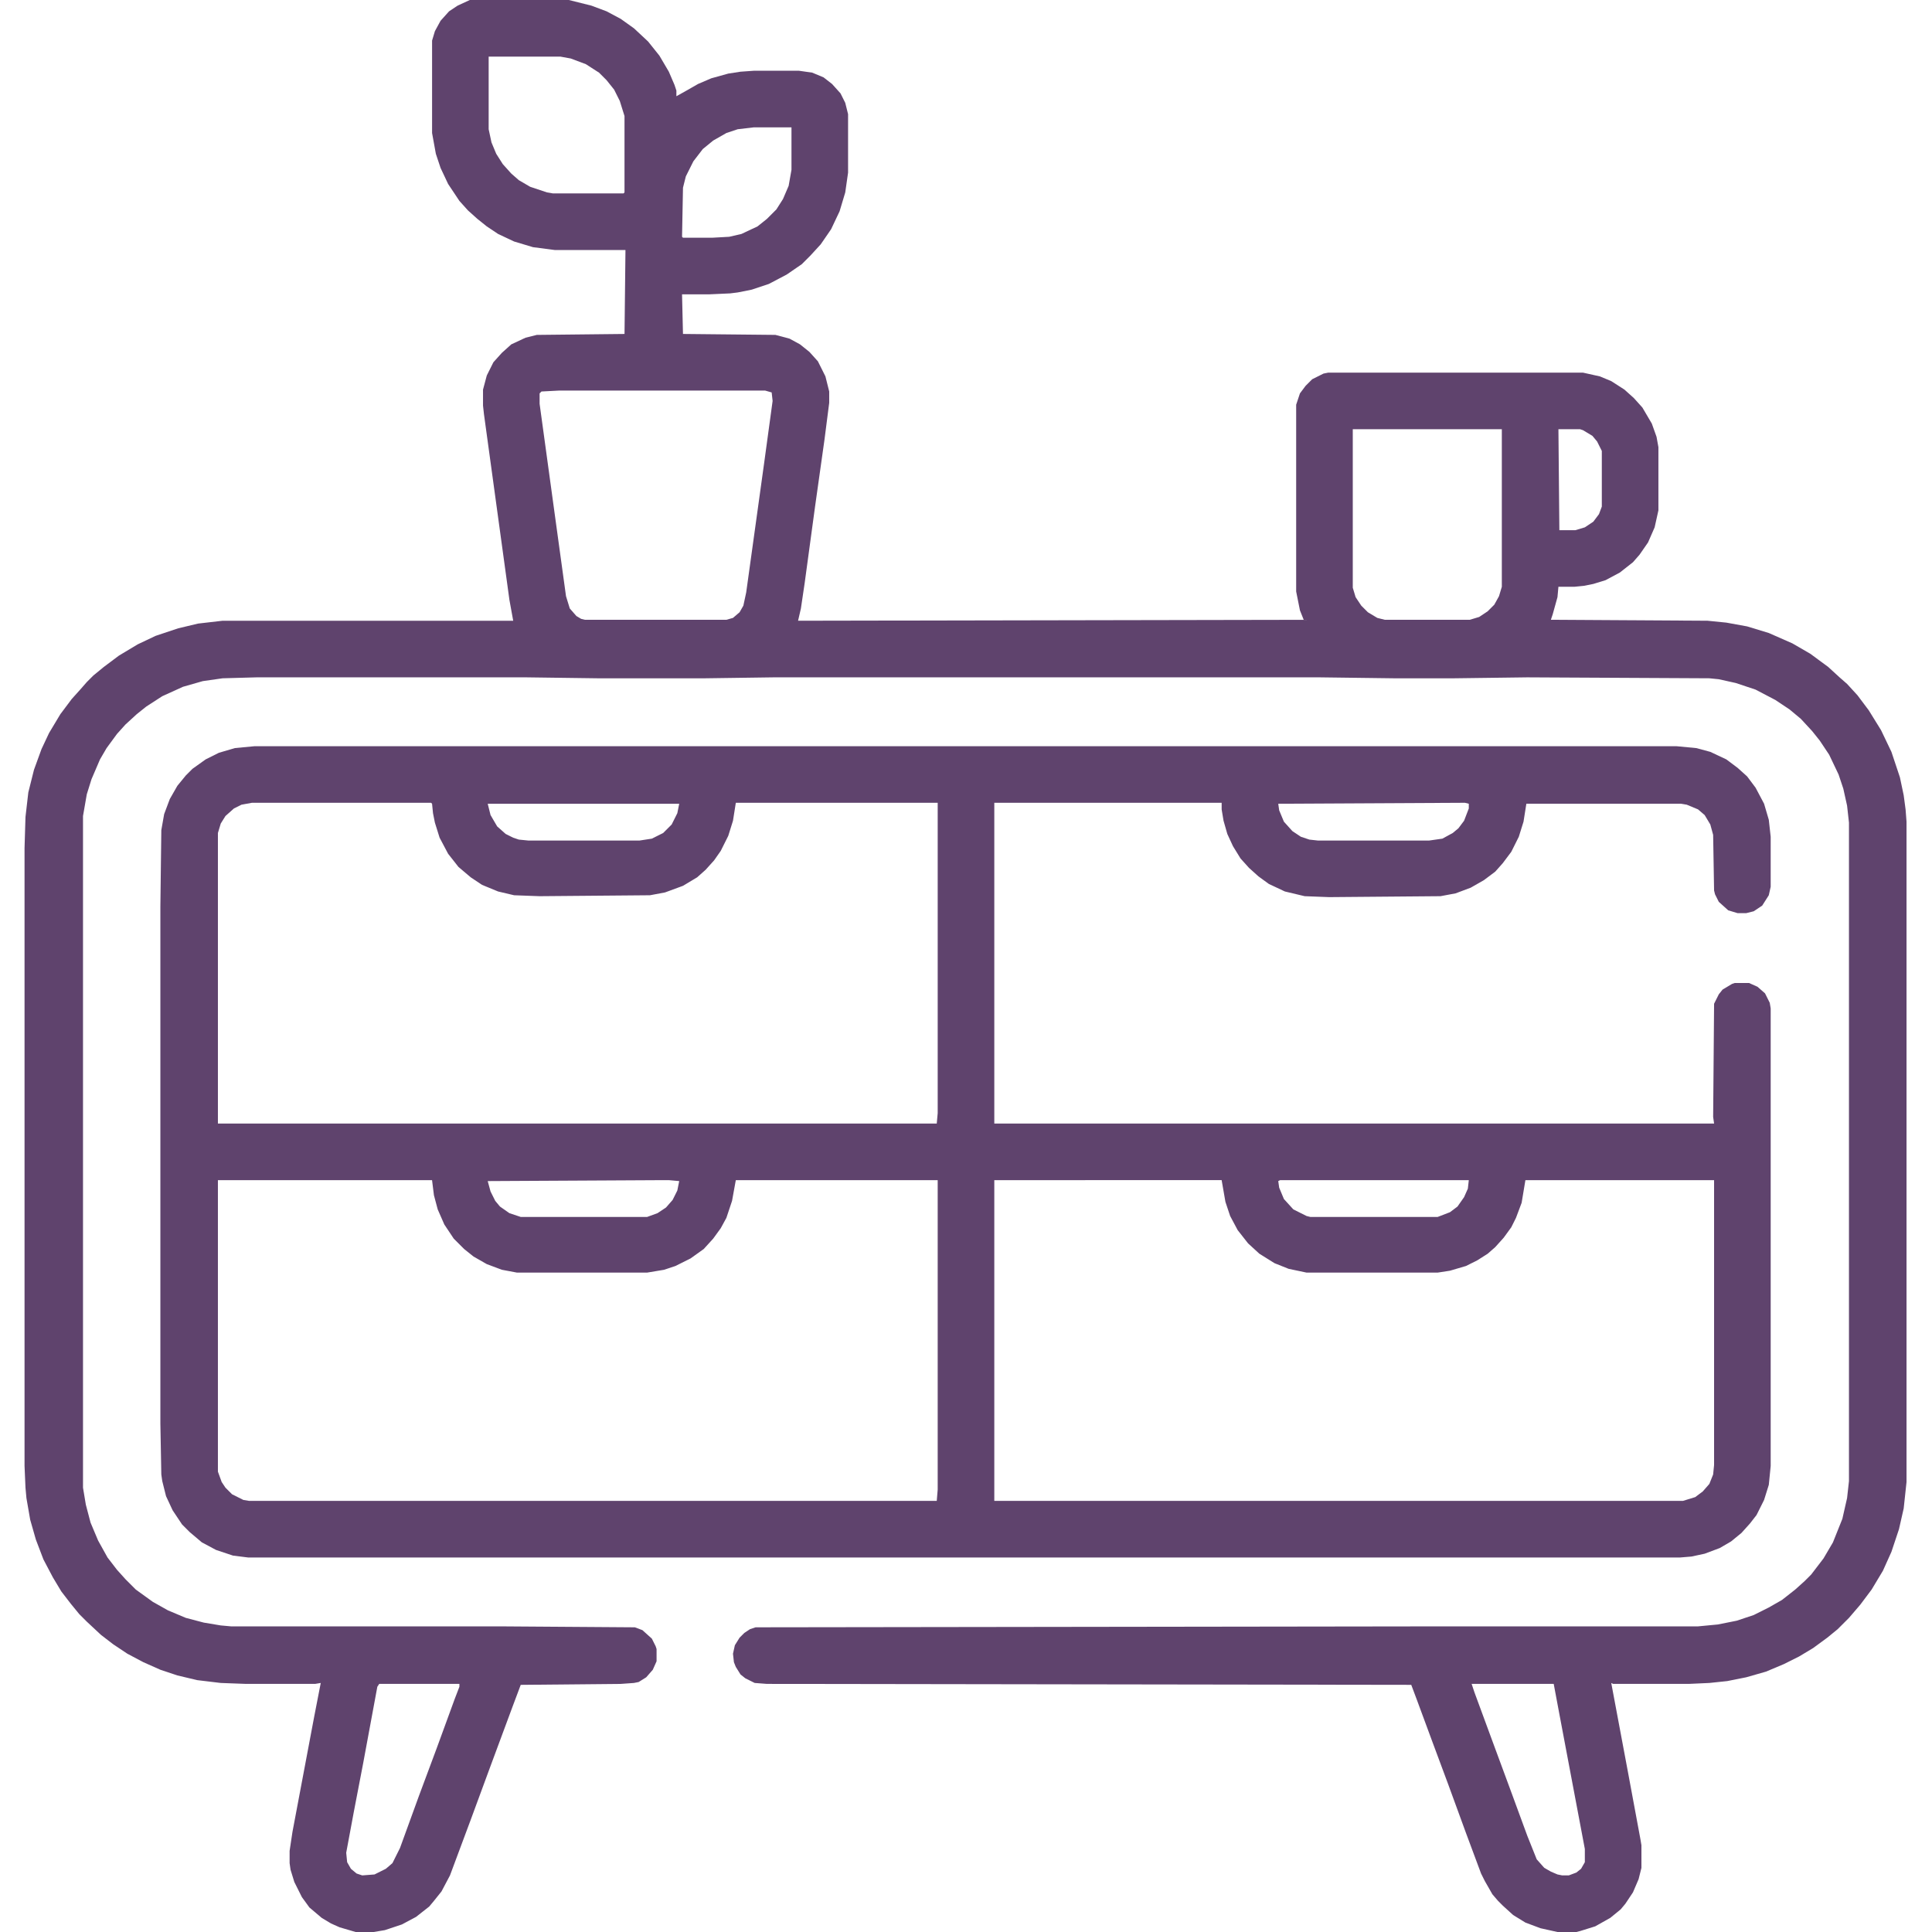
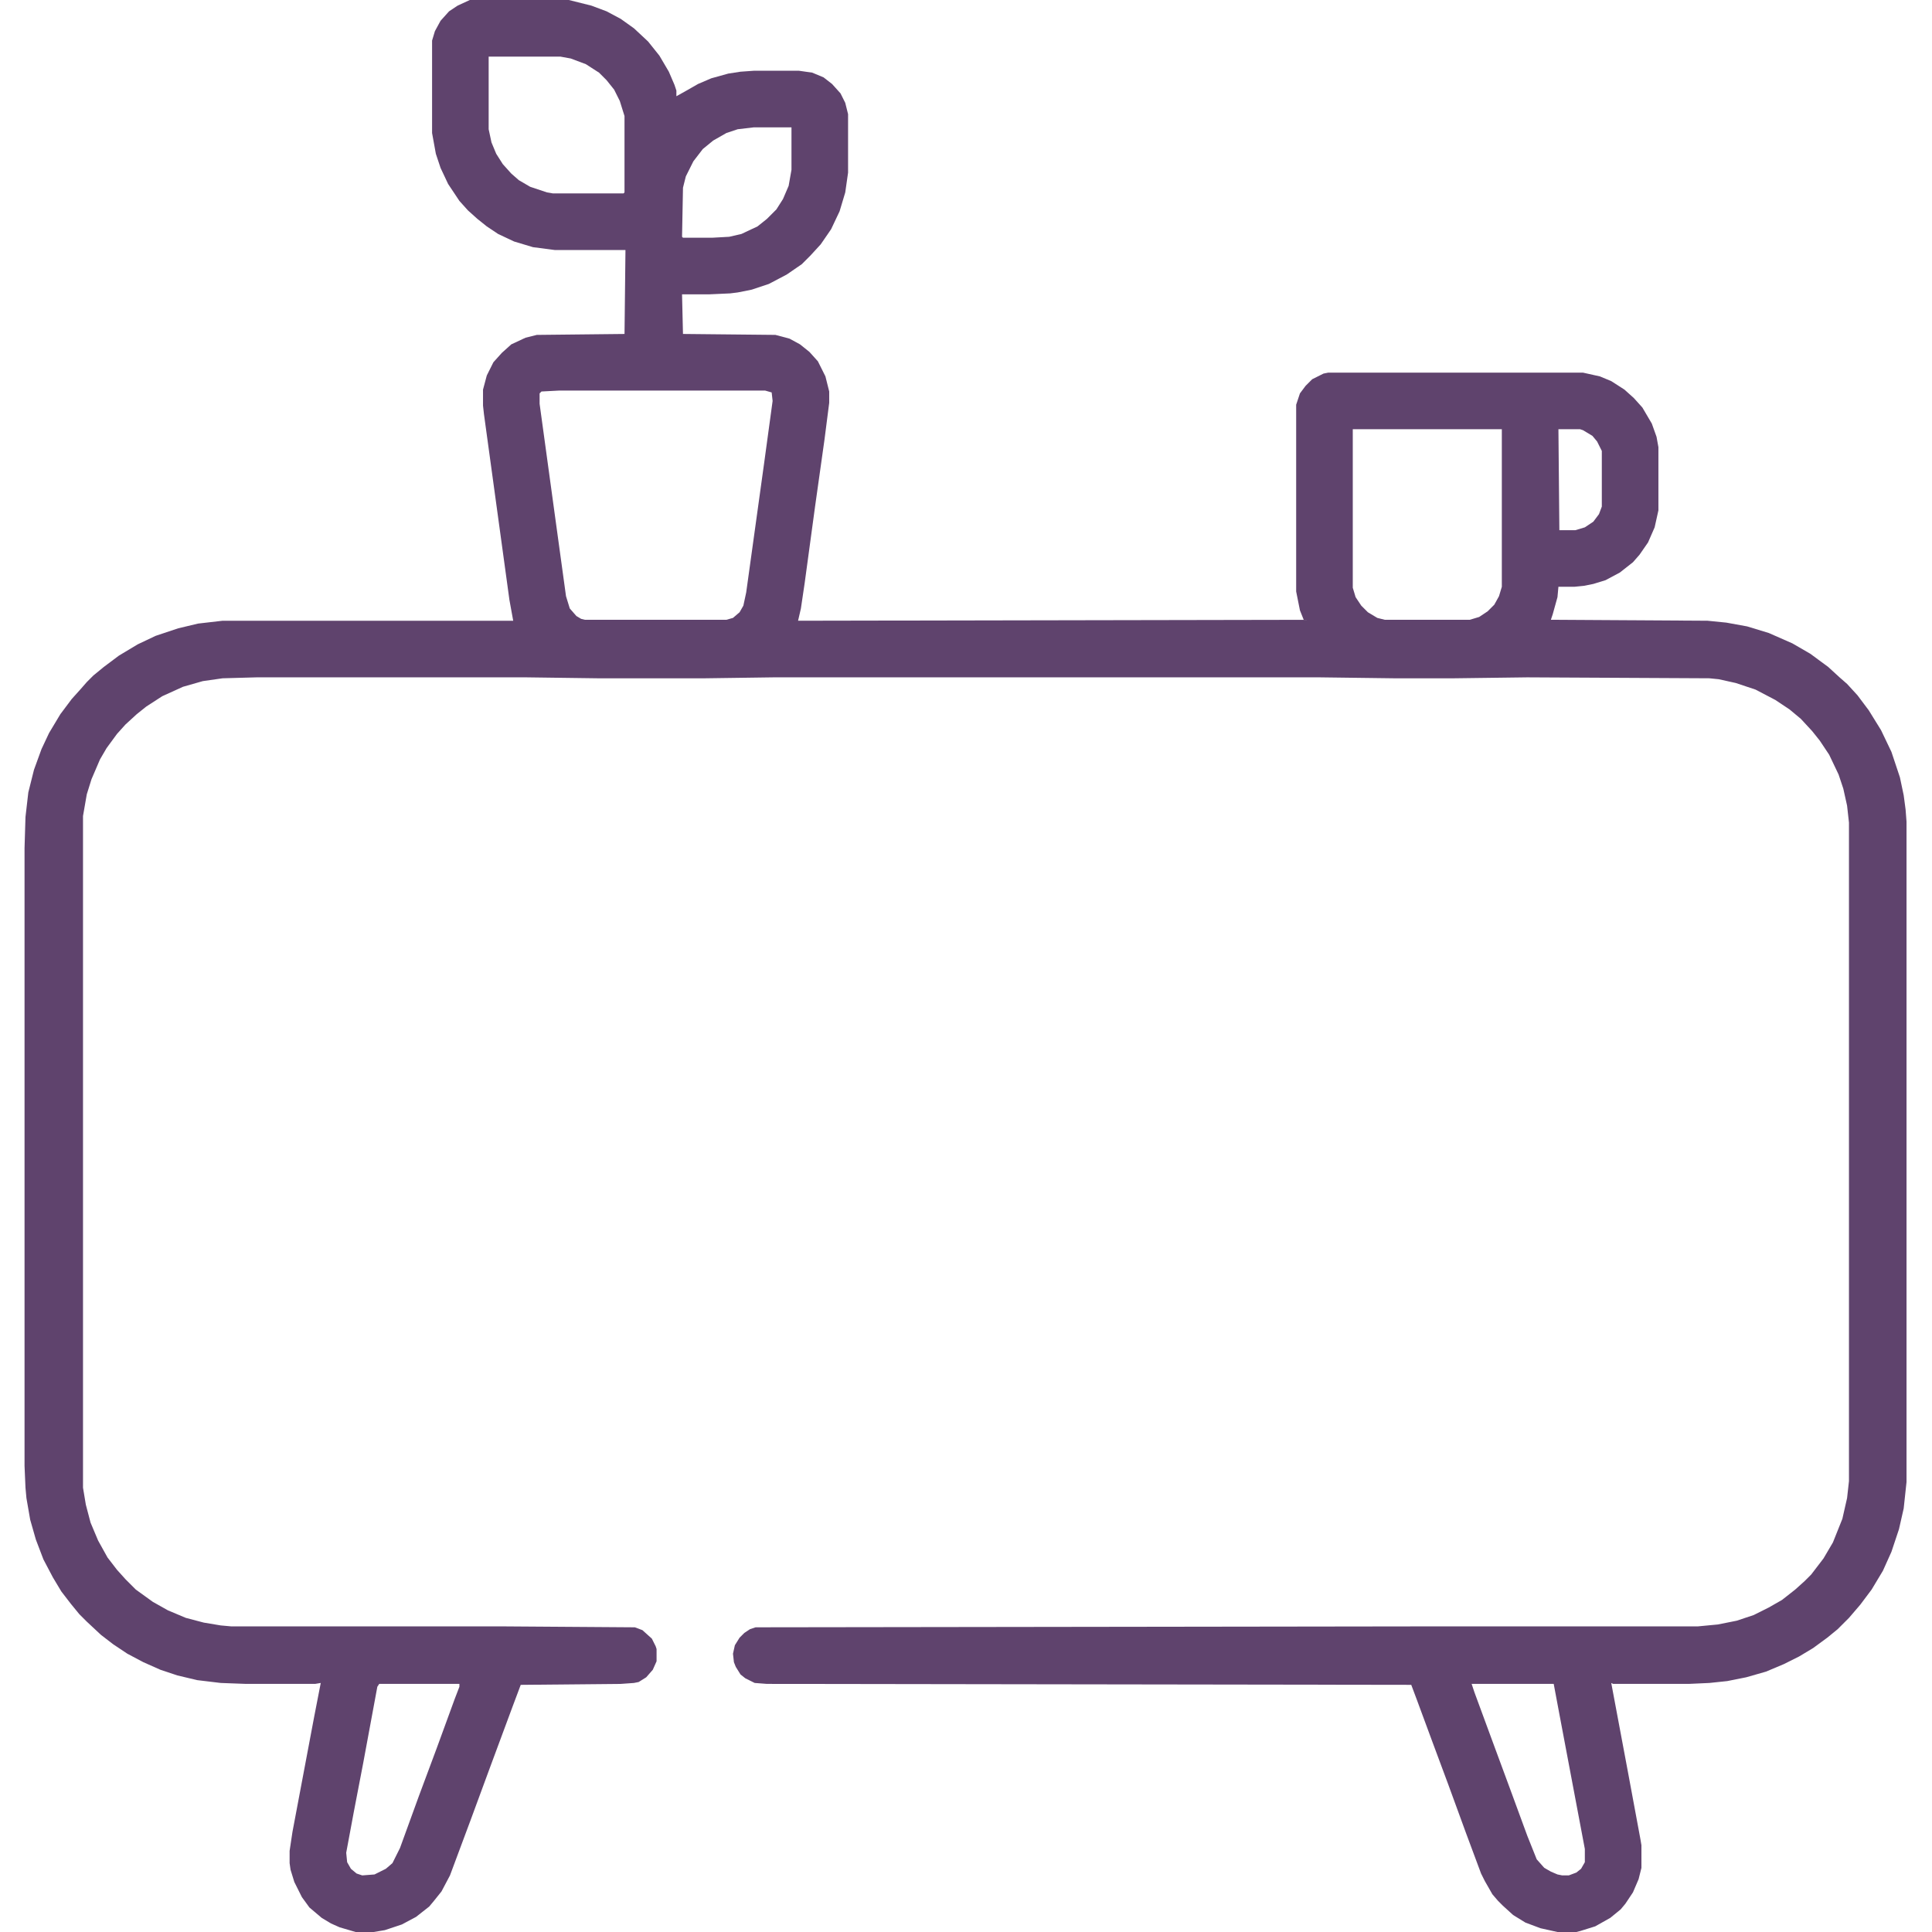
<svg xmlns="http://www.w3.org/2000/svg" viewBox="0 0 2048 2048" width="512" height="512">
  <path transform="translate(498)" d="m0 0h105l24 6 16 6 15 8 14 10 15 14 12 15 10 17 6 14 2 6v6l9-5 14-8 14-6 18-5 13-2 14-1h48l14 2 12 5 9 7 9 10 5 10 3 12v62l-3 21-6 20-9 19-11 16-11 12-9 9-16 11-19 10-18 6-15 3-8 1-22 1h-29l1 42 98 1 15 4 11 6 10 8 9 10 8 16 4 16v12l-5 39-10 71-11 81-4 27-3 13 536-1-4-10-4-20v-198l4-12 6-8 7-7 12-6 5-1h270l18 4 12 5 14 9 10 9 9 10 10 17 5 14 2 11v67l-4 18-7 16-9 13-7 8-14 11-15 8-13 4-10 2-10 1h-17l-1 11-5 18-2 6 166 1 20 2 22 4 23 7 25 11 19 11 19 14 12 11 8 7 11 12 12 16 13 21 11 23 9 27 4 19 2 15 1 13v700l-3 28-5 22-8 24-9 20-12 20-12 16-12 14-12 12-11 9-15 11-15 9-16 8-19 8-21 6-20 4-19 2-22 1h-80l-2-1 18 96 13 70 1 6v24l-3 12-6 14-8 12-5 6-11 9-16 9-16 5-4 1h-20l-18-4-16-6-13-8-11-10-5-5-6-7-8-14-4-8-16-43-19-52-16-43-17-46-6-16-683-1-13-1-10-5-5-4-5-8-2-5-1-9 2-9 5-8 5-5 6-4 6-2 729-1h270l21-2 20-4 18-6 16-8 14-8 14-11 10-9 7-7 13-17 10-17 10-25 5-22 2-18v-698l-2-18-4-18-5-15-10-21-10-15-8-10-12-13-12-10-15-10-21-11-21-7-18-4-10-1-193-1-77 1h-65l-78-1h-579l-72 1h-115l-75-1h-286l-36 1-21 3-21 6-22 10-17 11-10 8-12 11-9 10-11 15-7 12-9 21-5 16-4 23v712l3 18 5 19 8 19 10 18 10 13 9 10 11 11 18 13 16 9 19 8 19 5 18 3 11 1h286l142 1 8 3 10 9 4 8 1 3v13l-4 9-7 8-8 5-5 1-14 1-106 1-9 24-23 62-21 57-22 59-9 17-8 10-5 6-14 11-15 8-18 6-12 2h-19l-17-5-9-4-10-6-13-11-8-11-8-16-4-13-1-7v-13l3-20 23-122 7-36-6 1h-73l-27-1-25-3-21-5-18-6-18-8-17-9-15-10-13-10-15-14-8-8-9-11-10-13-9-15-10-19-8-21-6-21-4-23-1-11-1-23v-655l1-33 3-26 6-24 8-22 8-17 12-20 12-16 9-10 7-8 7-7 11-9 16-12 20-12 19-9 24-8 21-5 26-3h308l-4-22-27-197-1-9v-17l4-15 7-14 9-10 10-9 15-7 12-3 93-1 1-89h-75l-23-3-20-6-17-8-12-8-10-8-10-9-9-10-12-18-8-17-5-15-4-22v-98l3-10 6-11 9-10 9-6zm20 60v77l3 14 5 12 7 11 9 10 8 7 12 7 18 6 6 1h75l1-1v-81l-5-16-6-12-8-10-8-8-14-9-16-6-11-2zm281 75-17 2-12 4-14 8-11 9-10 13-8 16-3 12-1 52 1 1h31l18-1 13-3 17-8 10-8 10-10 7-11 6-14 3-17v-45zm-206 279-19 1-2 2v11l17 124 11 80 4 13 7 8 5 3 4 1h150l7-2 7-6 4-7 3-14 19-137 9-66-1-9-7-2zm841 41v168l3 10 6 9 7 7 10 6 8 2h90l10-3 9-6 7-7 5-9 3-10v-167zm218 0 1 107h17l10-3 9-6 6-8 3-8v-59l-5-10-5-6-10-6-3-1zm-1250 1330-2 3-15 81-10 52-8 43 1 10 4 7 6 5 6 2 13-1 12-6 7-6 8-16 20-55 19-51 19-52 5-13v-3zm1158 0 3 9 21 57 17 46 18 49 10 25 8 9 7 4 7 3 5 1h7l8-3 5-4 4-7v-14l-27-143-6-32z" fill="#5F436D" />
-   <path transform="translate(270,791)" d="m0 0h1507l21 2 15 4 17 8 12 9 10 9 9 12 9 17 5 17 2 18v53l-2 9-7 11-9 6-8 2h-9l-10-3-10-9-4-8-1-4-1-59-3-11-6-10-7-6-12-5-6-1h-164l-3 19-5 16-8 16-9 12-8 9-12 9-14 8-16 6-16 3-118 1-26-1-21-5-17-8-11-8-10-9-9-10-8-13-6-13-4-14-2-12v-7h-241v340h763l-1-7 1-120 5-10 4-5 10-6 3-1h15l9 4 8 7 5 10 1 6v485l-2 20-5 16-8 16-7 9-9 10-11 9-12 7-16 6-14 3-12 1h-1518l-16-2-18-6-15-8-13-11-8-8-10-15-7-15-4-16-1-7-1-54v-548l1-81 3-17 6-16 8-14 9-11 7-7 14-10 14-7 17-5zm-3 60-11 2-8 4-9 8-5 8-3 10v308h762l1-11v-329h-214l-3 19-5 16-8 16-7 10-9 10-9 8-15 9-19 7-16 3-117 1-27-1-17-4-17-7-12-8-13-11-11-14-9-17-5-16-2-10-1-10-1-1zm250 1 3 12 7 12 9 8 8 4 6 2 10 1h118l13-2 12-6 9-9 6-12 2-10zm1033-1-195 1 1 7 5 12 9 10 9 6 9 3 9 1h118l14-2 11-6 6-5 6-8 5-13v-5l-4-1zm-1319 400v309l4 11 4 6 7 7 12 6 6 1h729l1-12v-328h-214l-4 22-6 18-6 11-8 11-10 11-14 10-16 8-12 4-18 3h-138l-16-3-16-6-14-8-10-8-11-11-10-15-7-16-4-15-2-16zm823 0v340h730l13-4 8-6 7-8 4-10 1-10v-302h-200l-4 24-6 16-5 10-8 11-9 10-8 7-11 7-12 6-17 5-13 2h-139l-19-4-15-6-16-10-12-11-11-14-8-15-5-15-4-23zm-350 0-187 1 3 11 5 10 5 6 10 7 12 4h134l11-4 9-6 7-8 5-10 2-10-11-1zm653 0-2 1 1 7 5 12 10 11 14 7 4 1h135l13-5 8-6 7-10 4-9 1-9z" fill="#5F436D" />
</svg>